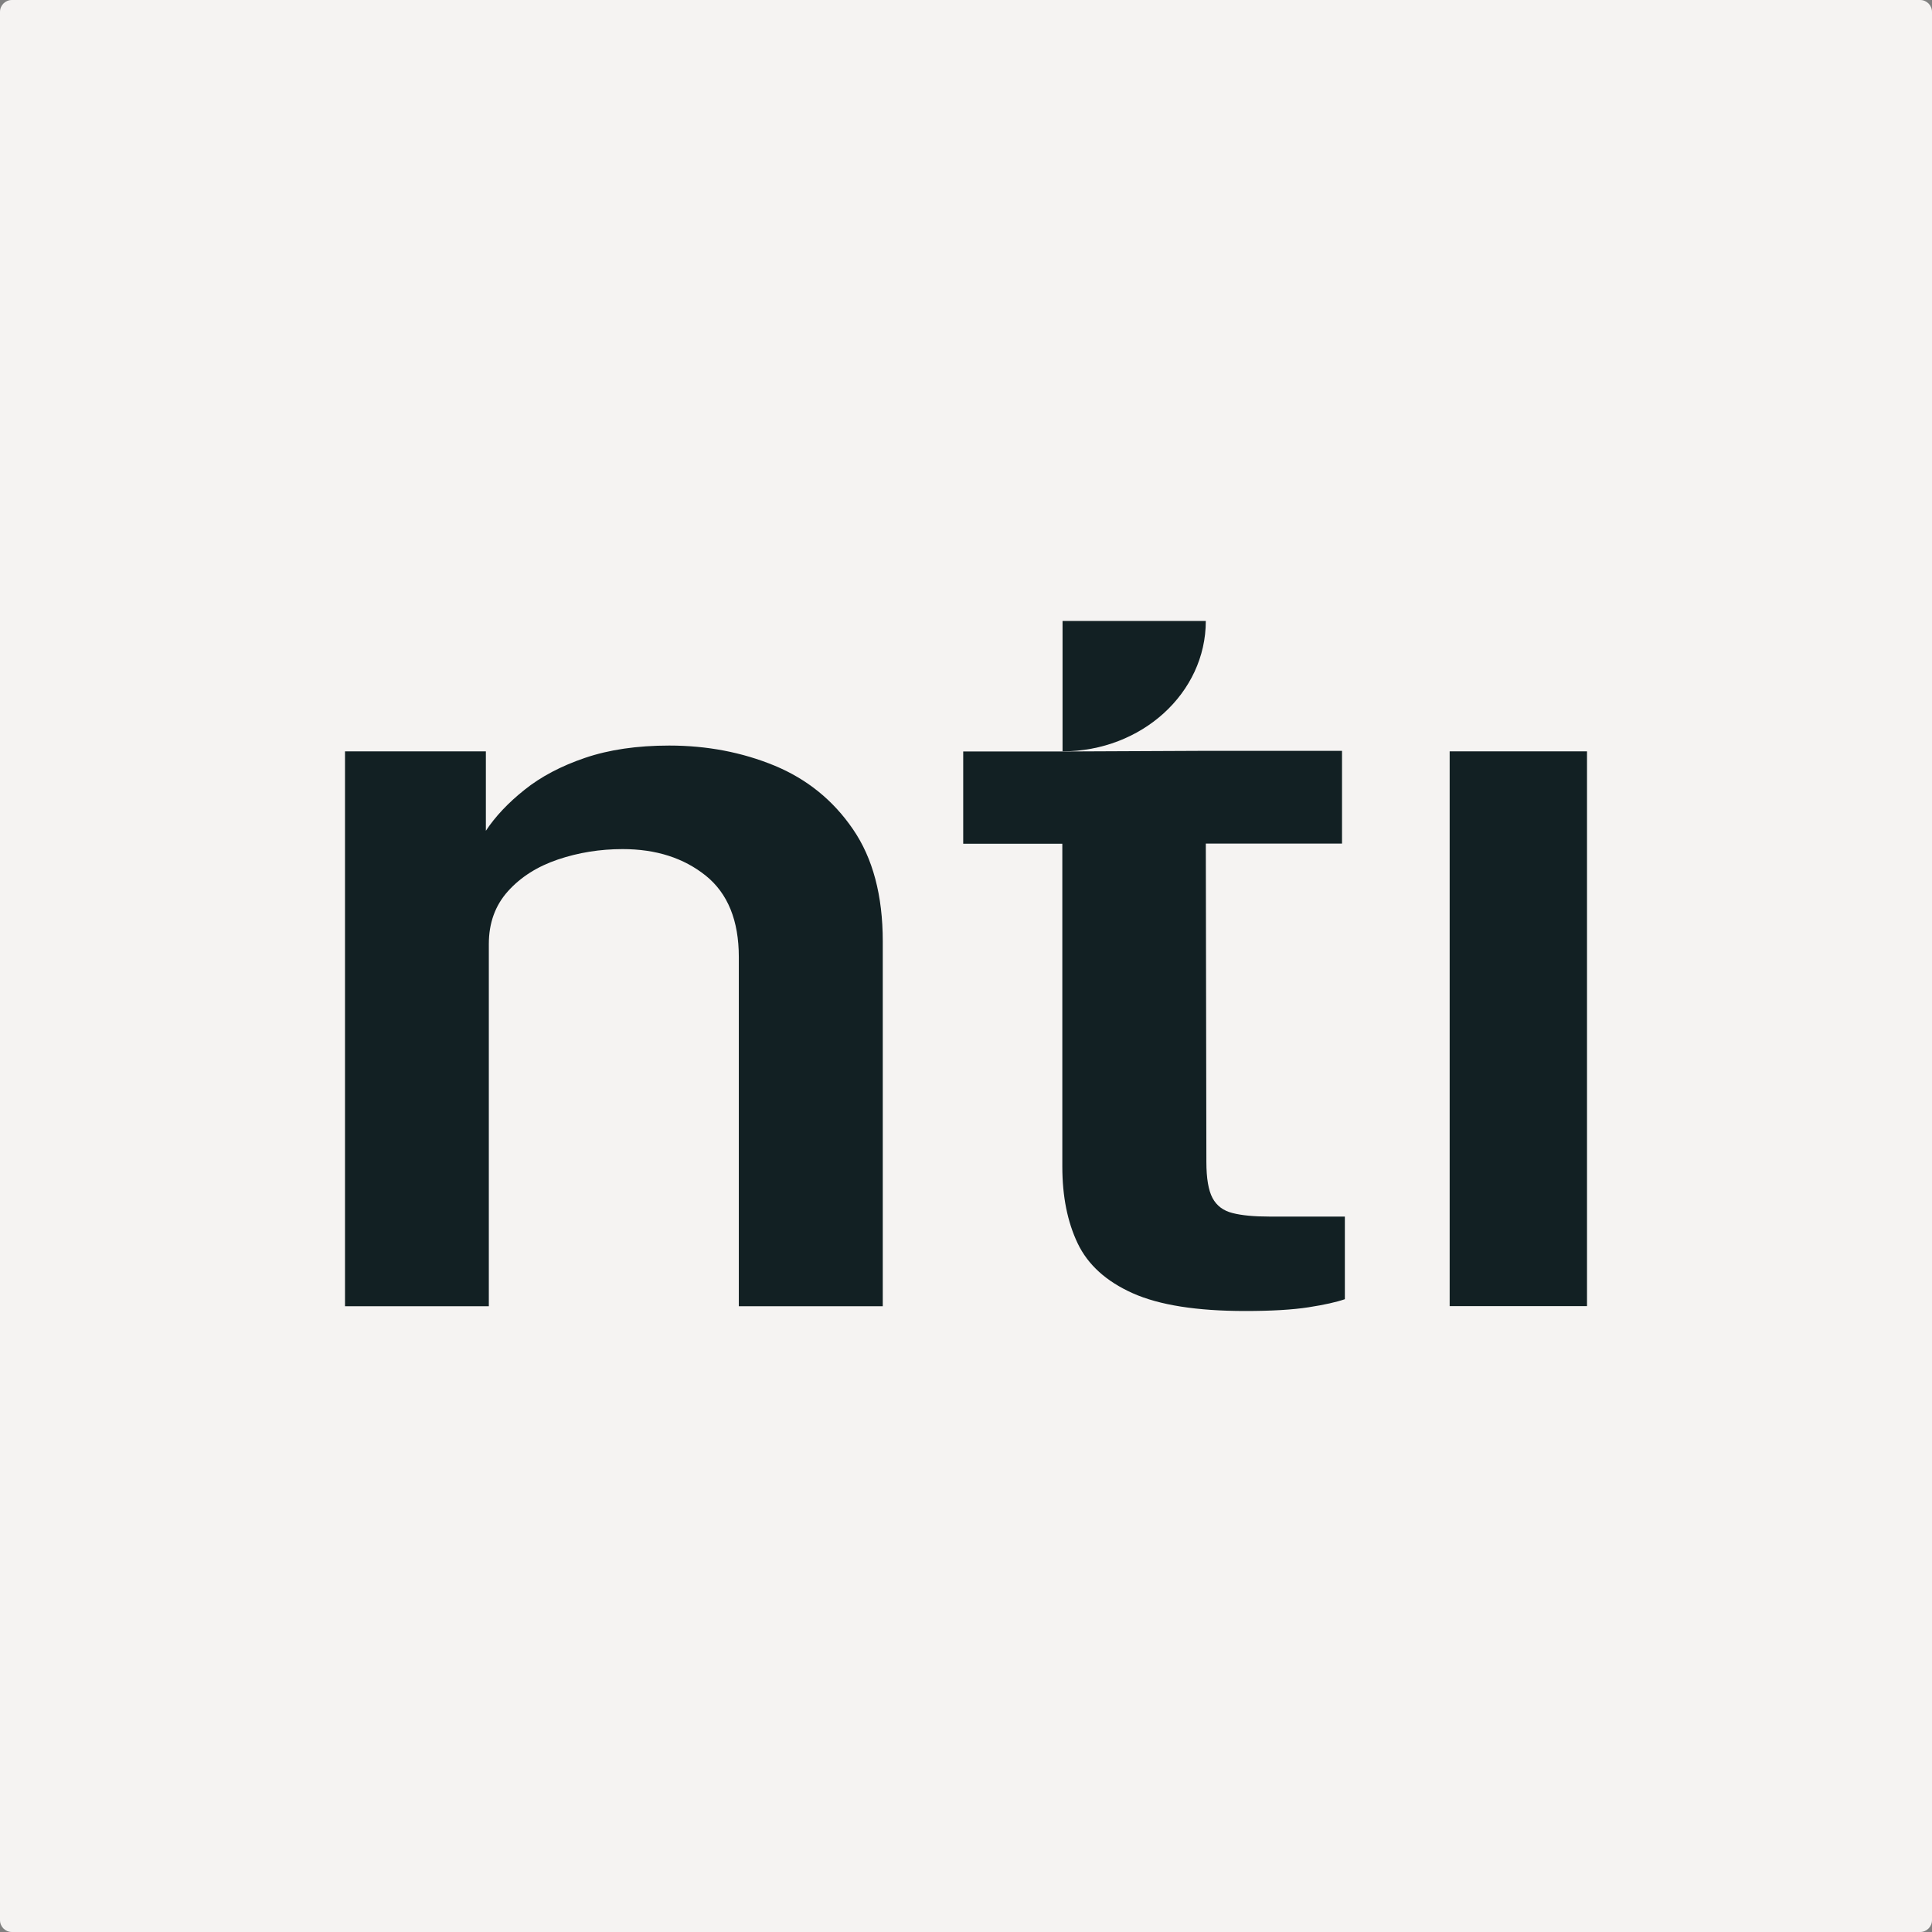
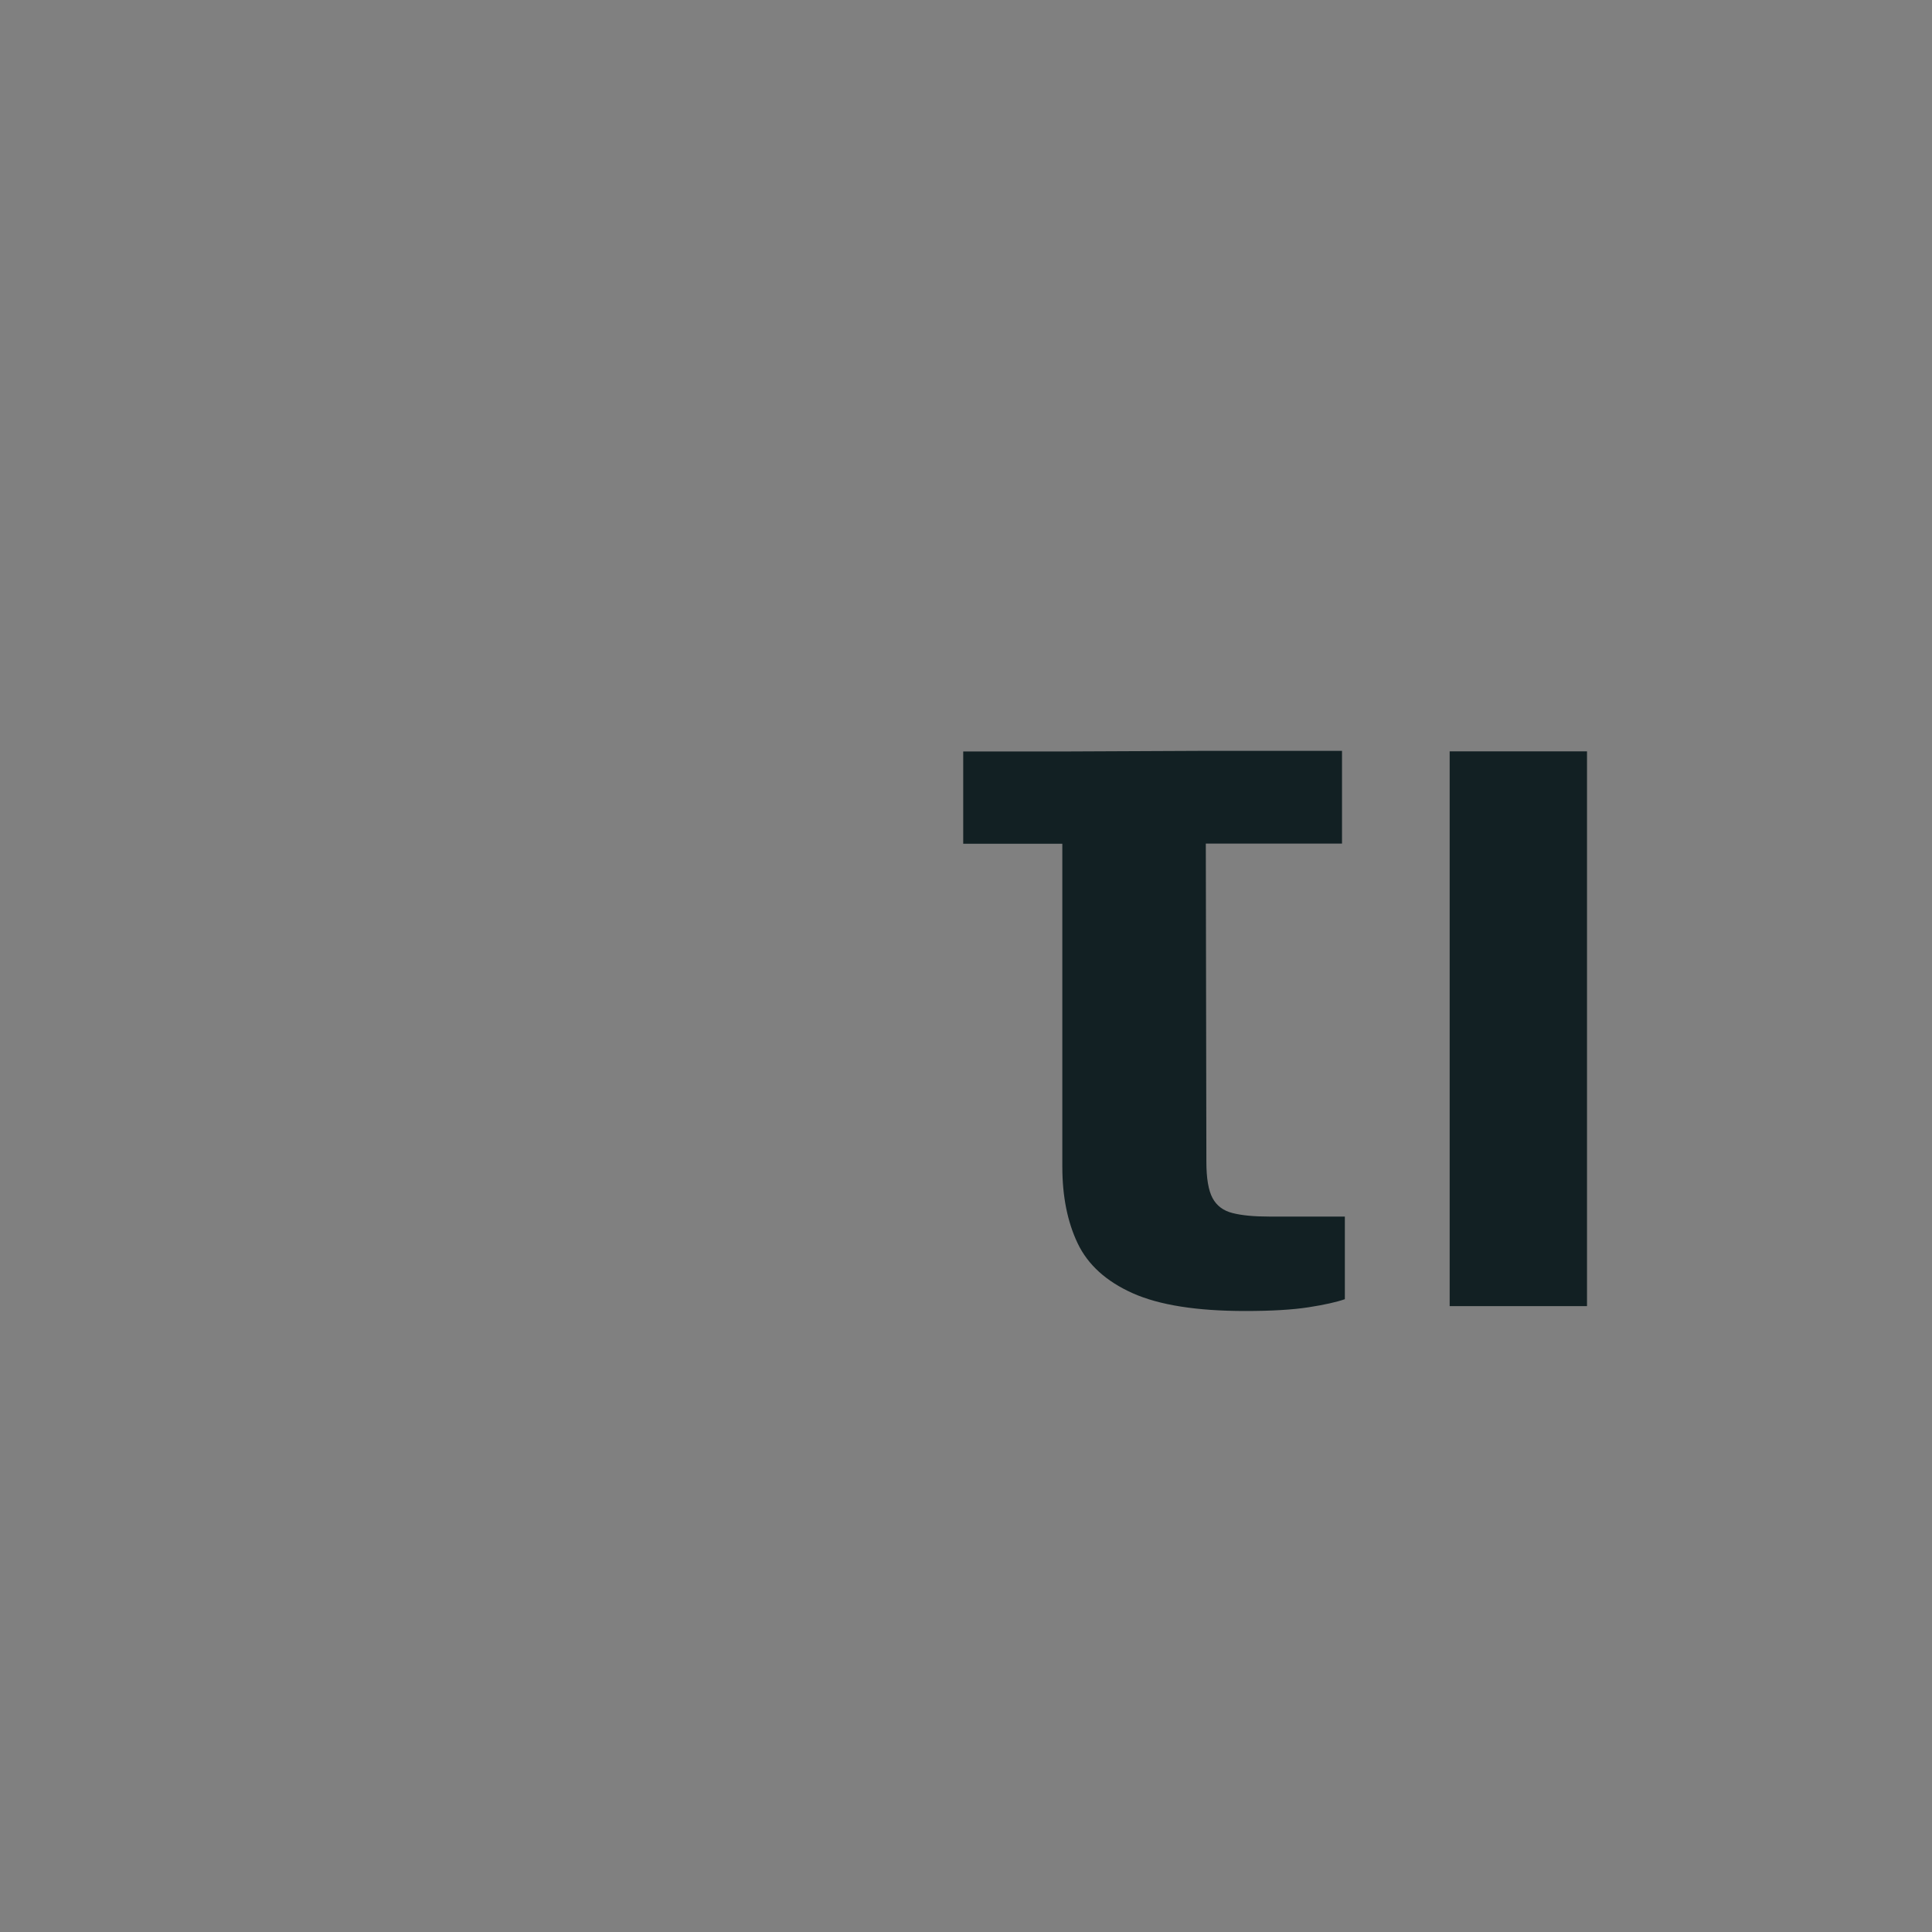
<svg xmlns="http://www.w3.org/2000/svg" version="1.1" width="260" height="260">
  <rect width="100%" height="100%" fill="#808080" stroke="none" />
  <svg width="260" height="260" viewBox="0 0 260 260" fill="none">
    <g clip-path="url(#clip0_1028_445)">
-       <path d="M258.4 0H1.6C0.716 0 0 0.716 0 1.6V258.4C0 259.284 0.716 260 1.6 260H258.4C259.284 260 260 259.284 260 258.4V1.6C260 0.716 259.284 0 258.4 0Z" fill="#F5F3F2" />
      <g clip-path="url(#clip1_1028_445)">
-         <path d="M46.429 175.773V101.114H65.386V111.802C66.657 109.879 68.388 108.04 70.593 106.284C72.783 104.528 75.493 103.093 78.724 101.992C81.955 100.891 85.737 100.334 90.071 100.334C95.14 100.334 99.872 101.24 104.236 103.037C108.6 104.849 112.122 107.691 114.787 111.593C117.466 115.494 118.799 120.525 118.799 126.683V175.787H99.427V128.788C99.427 123.883 97.942 120.232 94.987 117.849C92.016 115.466 88.295 114.268 83.793 114.268C80.73 114.268 77.821 114.742 75.064 115.675C72.308 116.609 70.072 118.03 68.357 119.939C66.642 121.848 65.784 124.217 65.784 127.046V175.787H46.429V175.773Z" fill="#122023" />
        <path d="M162.273 101.045H180.602V113.53H162.273L162.349 156.35C162.349 158.565 162.625 160.195 163.176 161.226C163.727 162.258 164.631 162.94 165.871 163.247C167.112 163.567 168.765 163.721 170.833 163.721H180.985V174.84C179.867 175.23 178.244 175.593 176.1 175.927C173.957 176.261 171.108 176.429 167.571 176.429C161.063 176.429 156.025 175.634 152.457 174.046C148.889 172.457 146.408 170.214 145.03 167.33C143.652 164.445 142.963 161.004 142.963 157.004V113.544H129.625V101.129H143.514" fill="#122023" />
        <path d="M195.089 175.773V101.114H213.572V175.773H195.089Z" fill="#122023" />
-         <path d="M162.272 83.571H142.993V101.114C153.636 101.114 162.272 93.255 162.272 83.571Z" fill="#122023" />
      </g>
    </g>
    <defs>
      <clipPath id="SvgjsClipPath1003">
        <rect width="260" height="260" rx="26" fill="white" />
      </clipPath>
      <clipPath id="SvgjsClipPath1002">
        <rect width="167.143" height="92.857" fill="white" transform="translate(46.429 83.571)" />
      </clipPath>
    </defs>
  </svg>
  <style>@media (prefers-color-scheme: light) { :root { filter: none; } }
@media (prefers-color-scheme: dark) { :root { filter: none; } }
</style>
</svg>